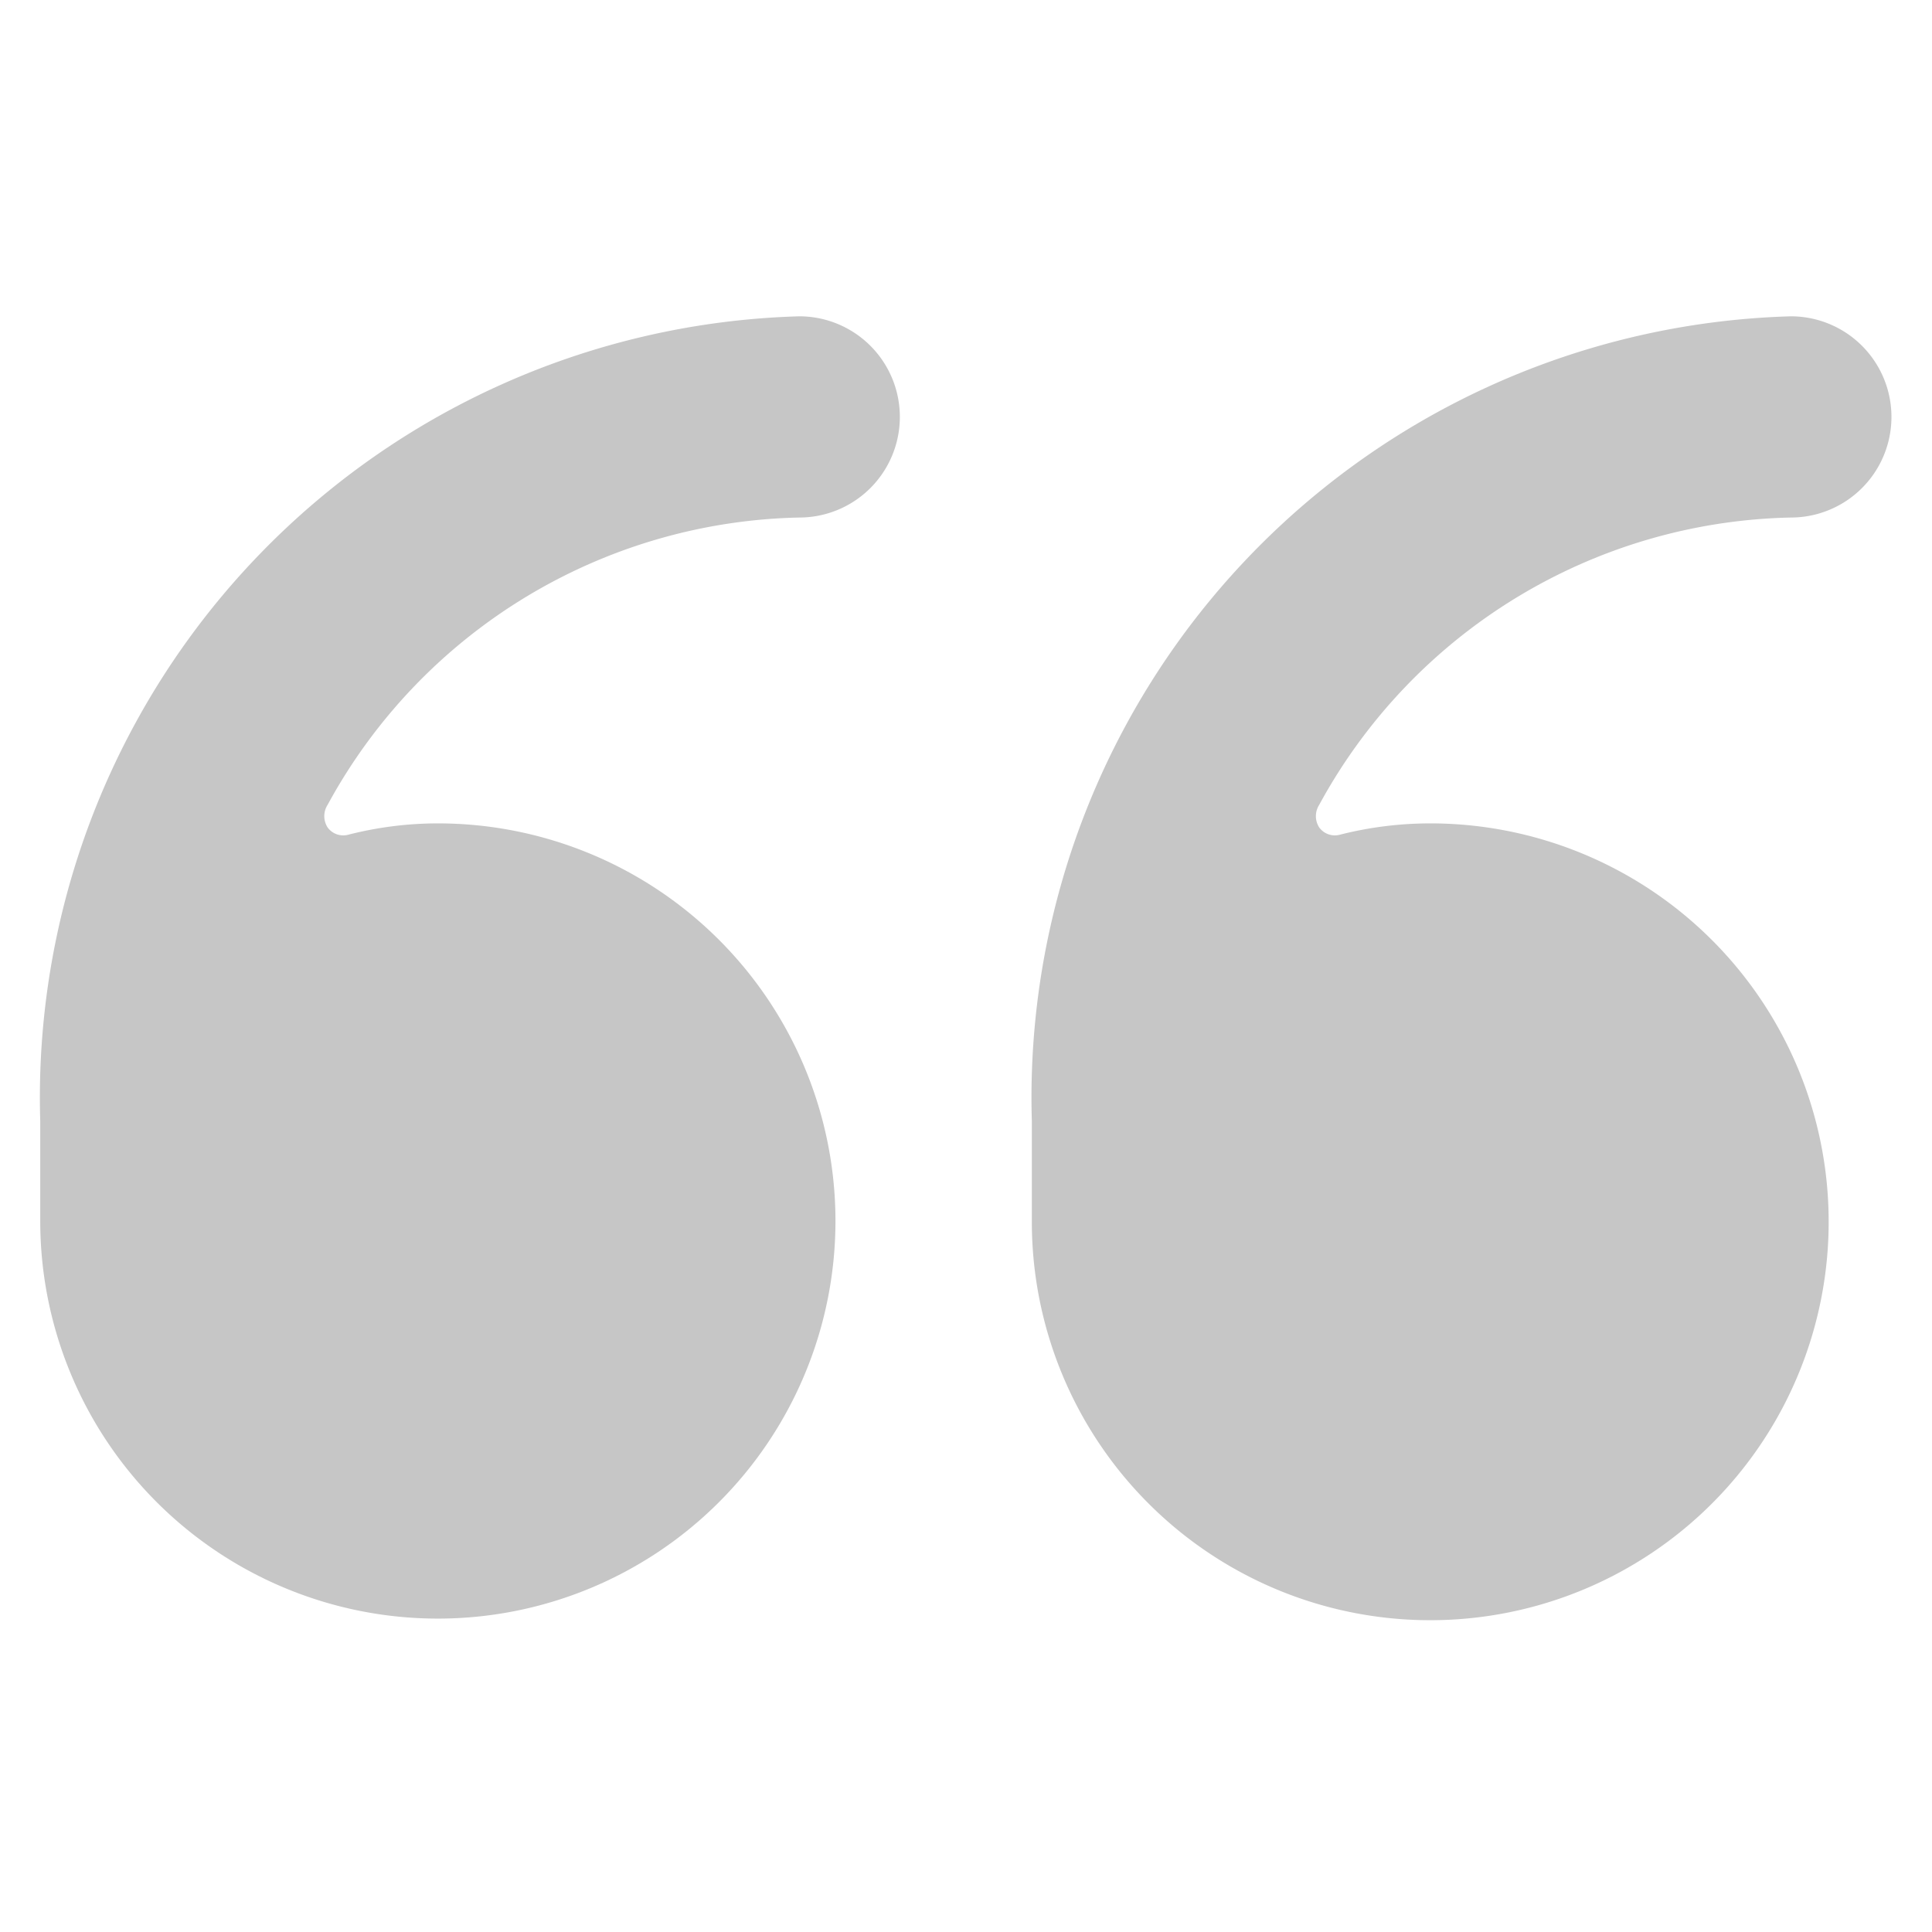
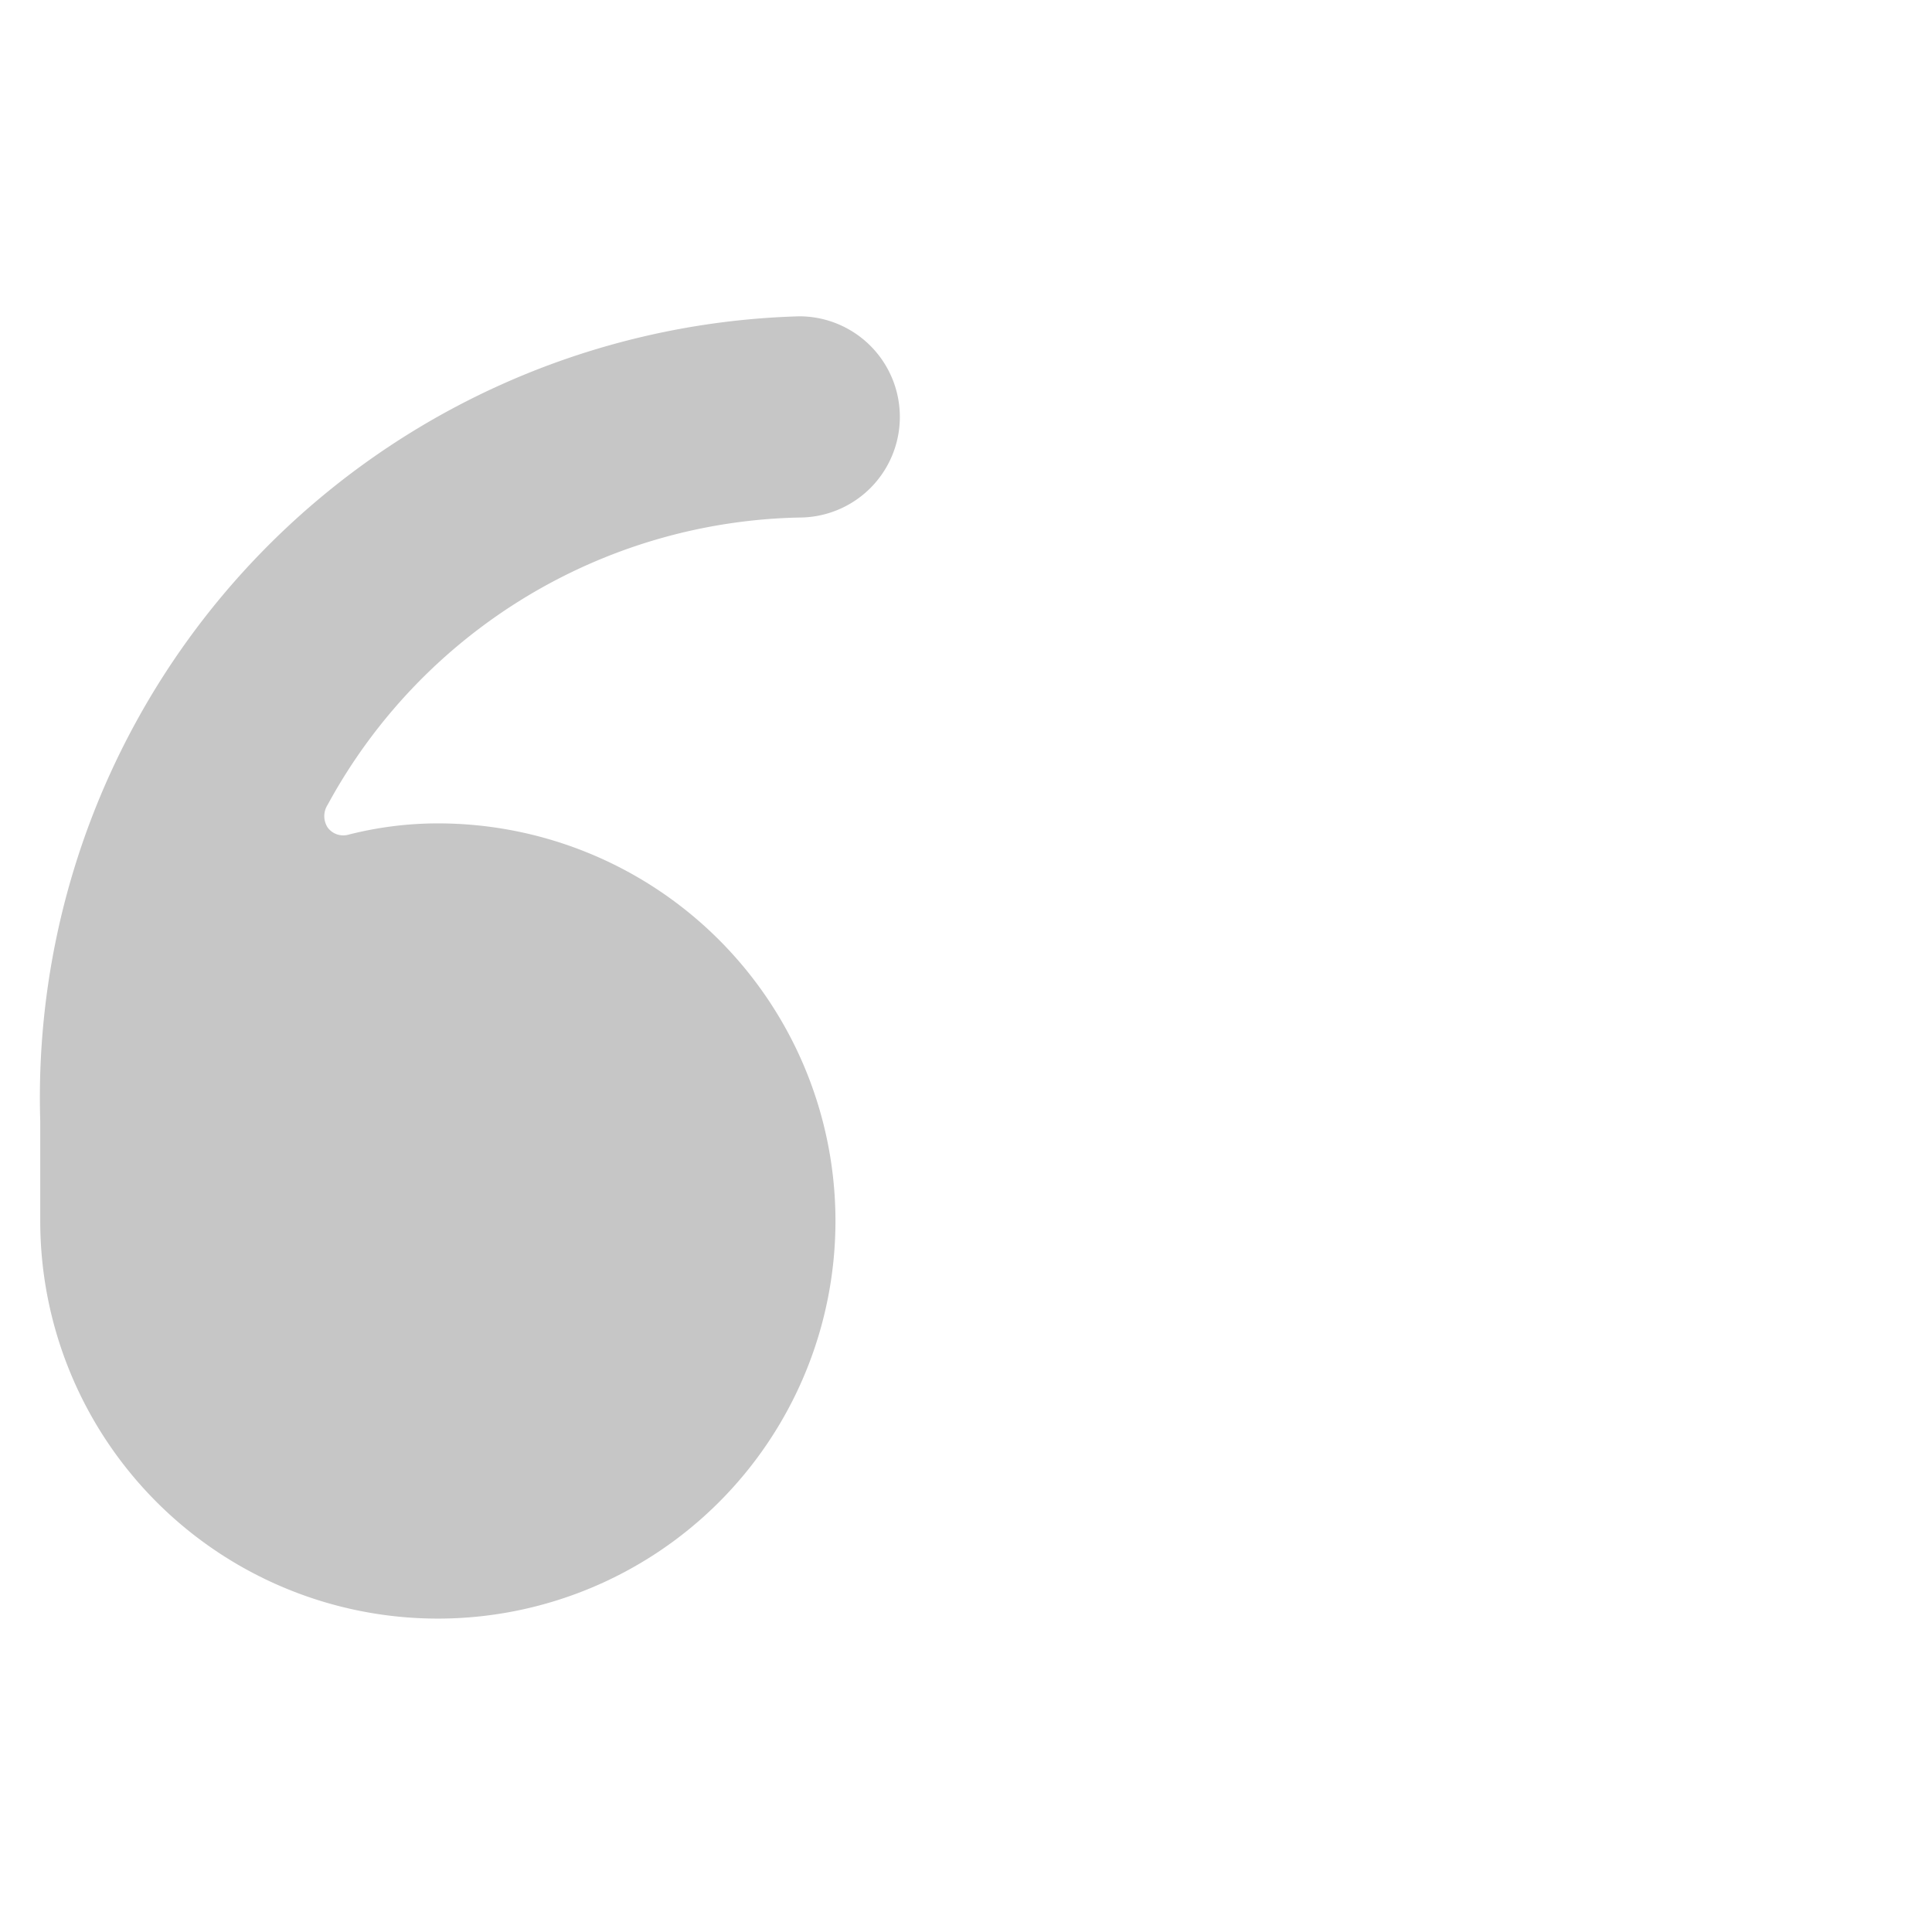
<svg xmlns="http://www.w3.org/2000/svg" viewBox="0 0 50 50">
  <g transform="matrix(2.083,0,0,2.083,0,0)">
    <g>
      <path d="M9.93,3.93a9.71,9.71,0,0,0-9.43,10v1.24a4.94,4.94,0,1,0,4.94-4.94,4.5,4.5,0,0,0-1.11.14.24.24,0,0,1-.26-.09.26.26,0,0,1,0-.28A6.83,6.83,0,0,1,9.93,6.43a1.25,1.25,0,1,0,0-2.5Z" style="fill: #C6C6C6" />
-       <path d="M22.25,6.43a1.25,1.25,0,1,0,0-2.5,9.71,9.71,0,0,0-9.43,10v1.24a4.95,4.95,0,1,0,4.94-4.94,4.56,4.56,0,0,0-1.11.14.24.24,0,0,1-.26-.09.26.26,0,0,1,0-.28A6.83,6.83,0,0,1,22.25,6.43Z" style="fill: #C6C6C6" />
    </g>
  </g>
</svg>